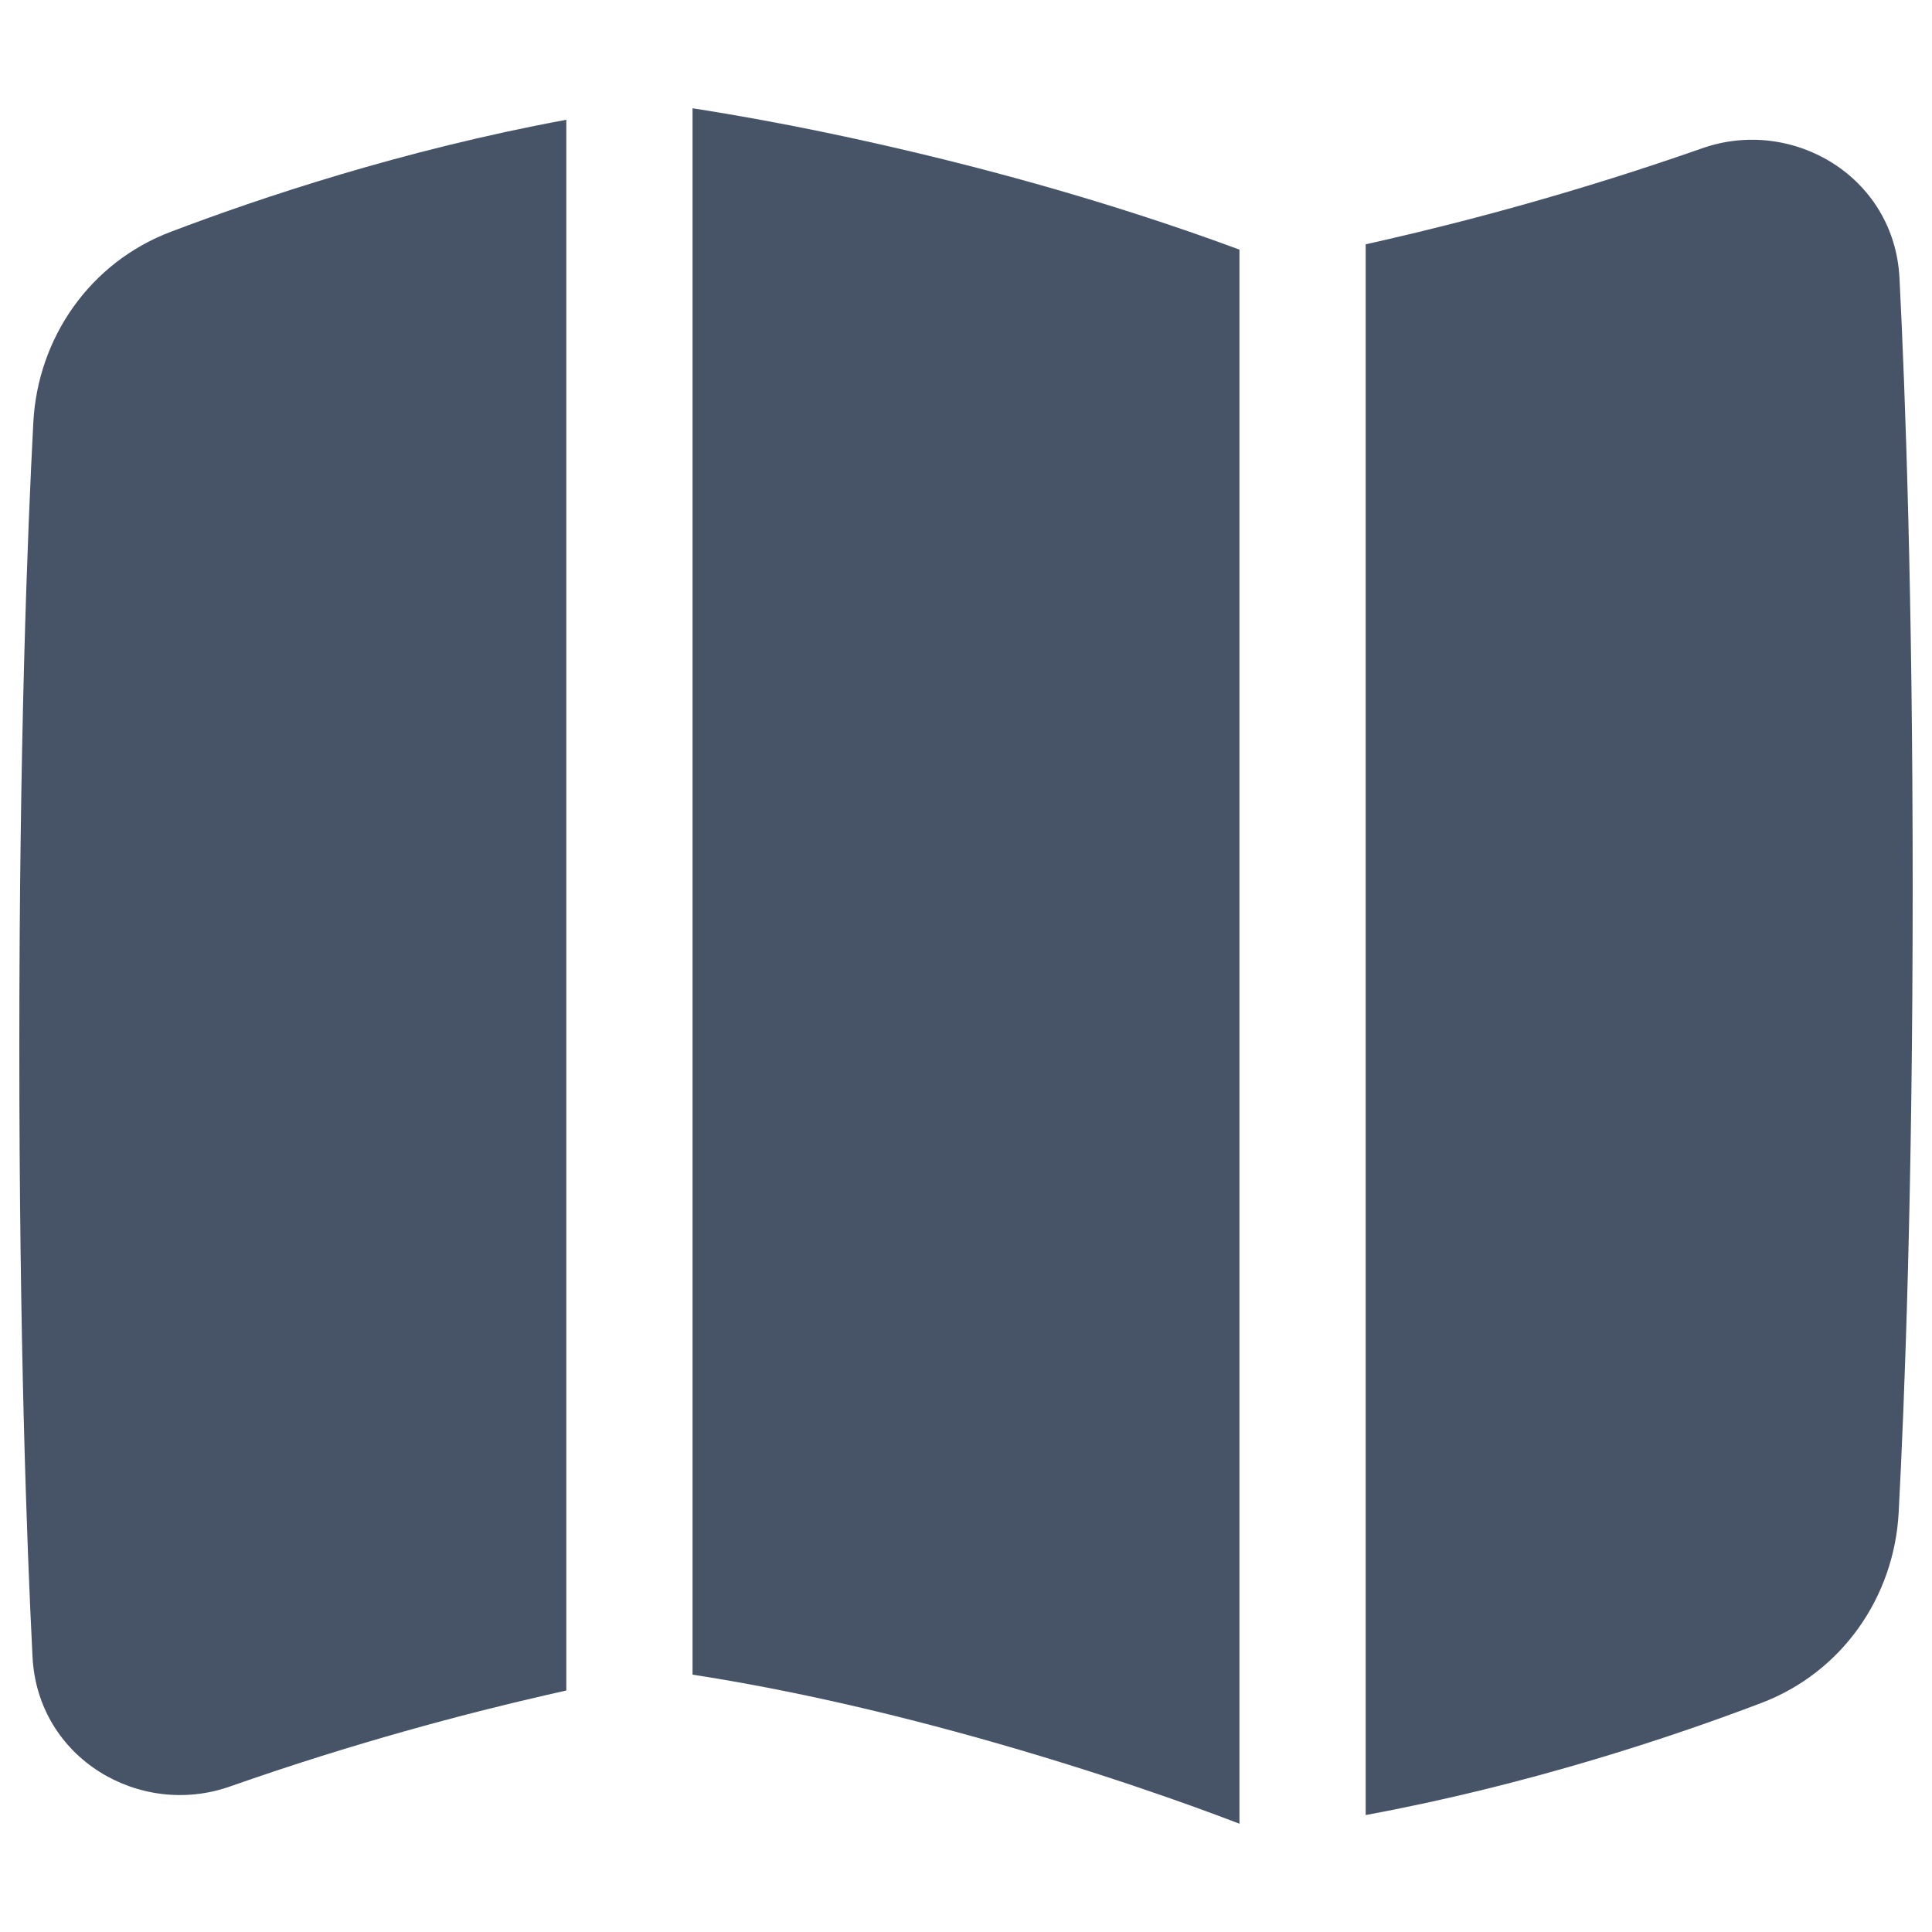
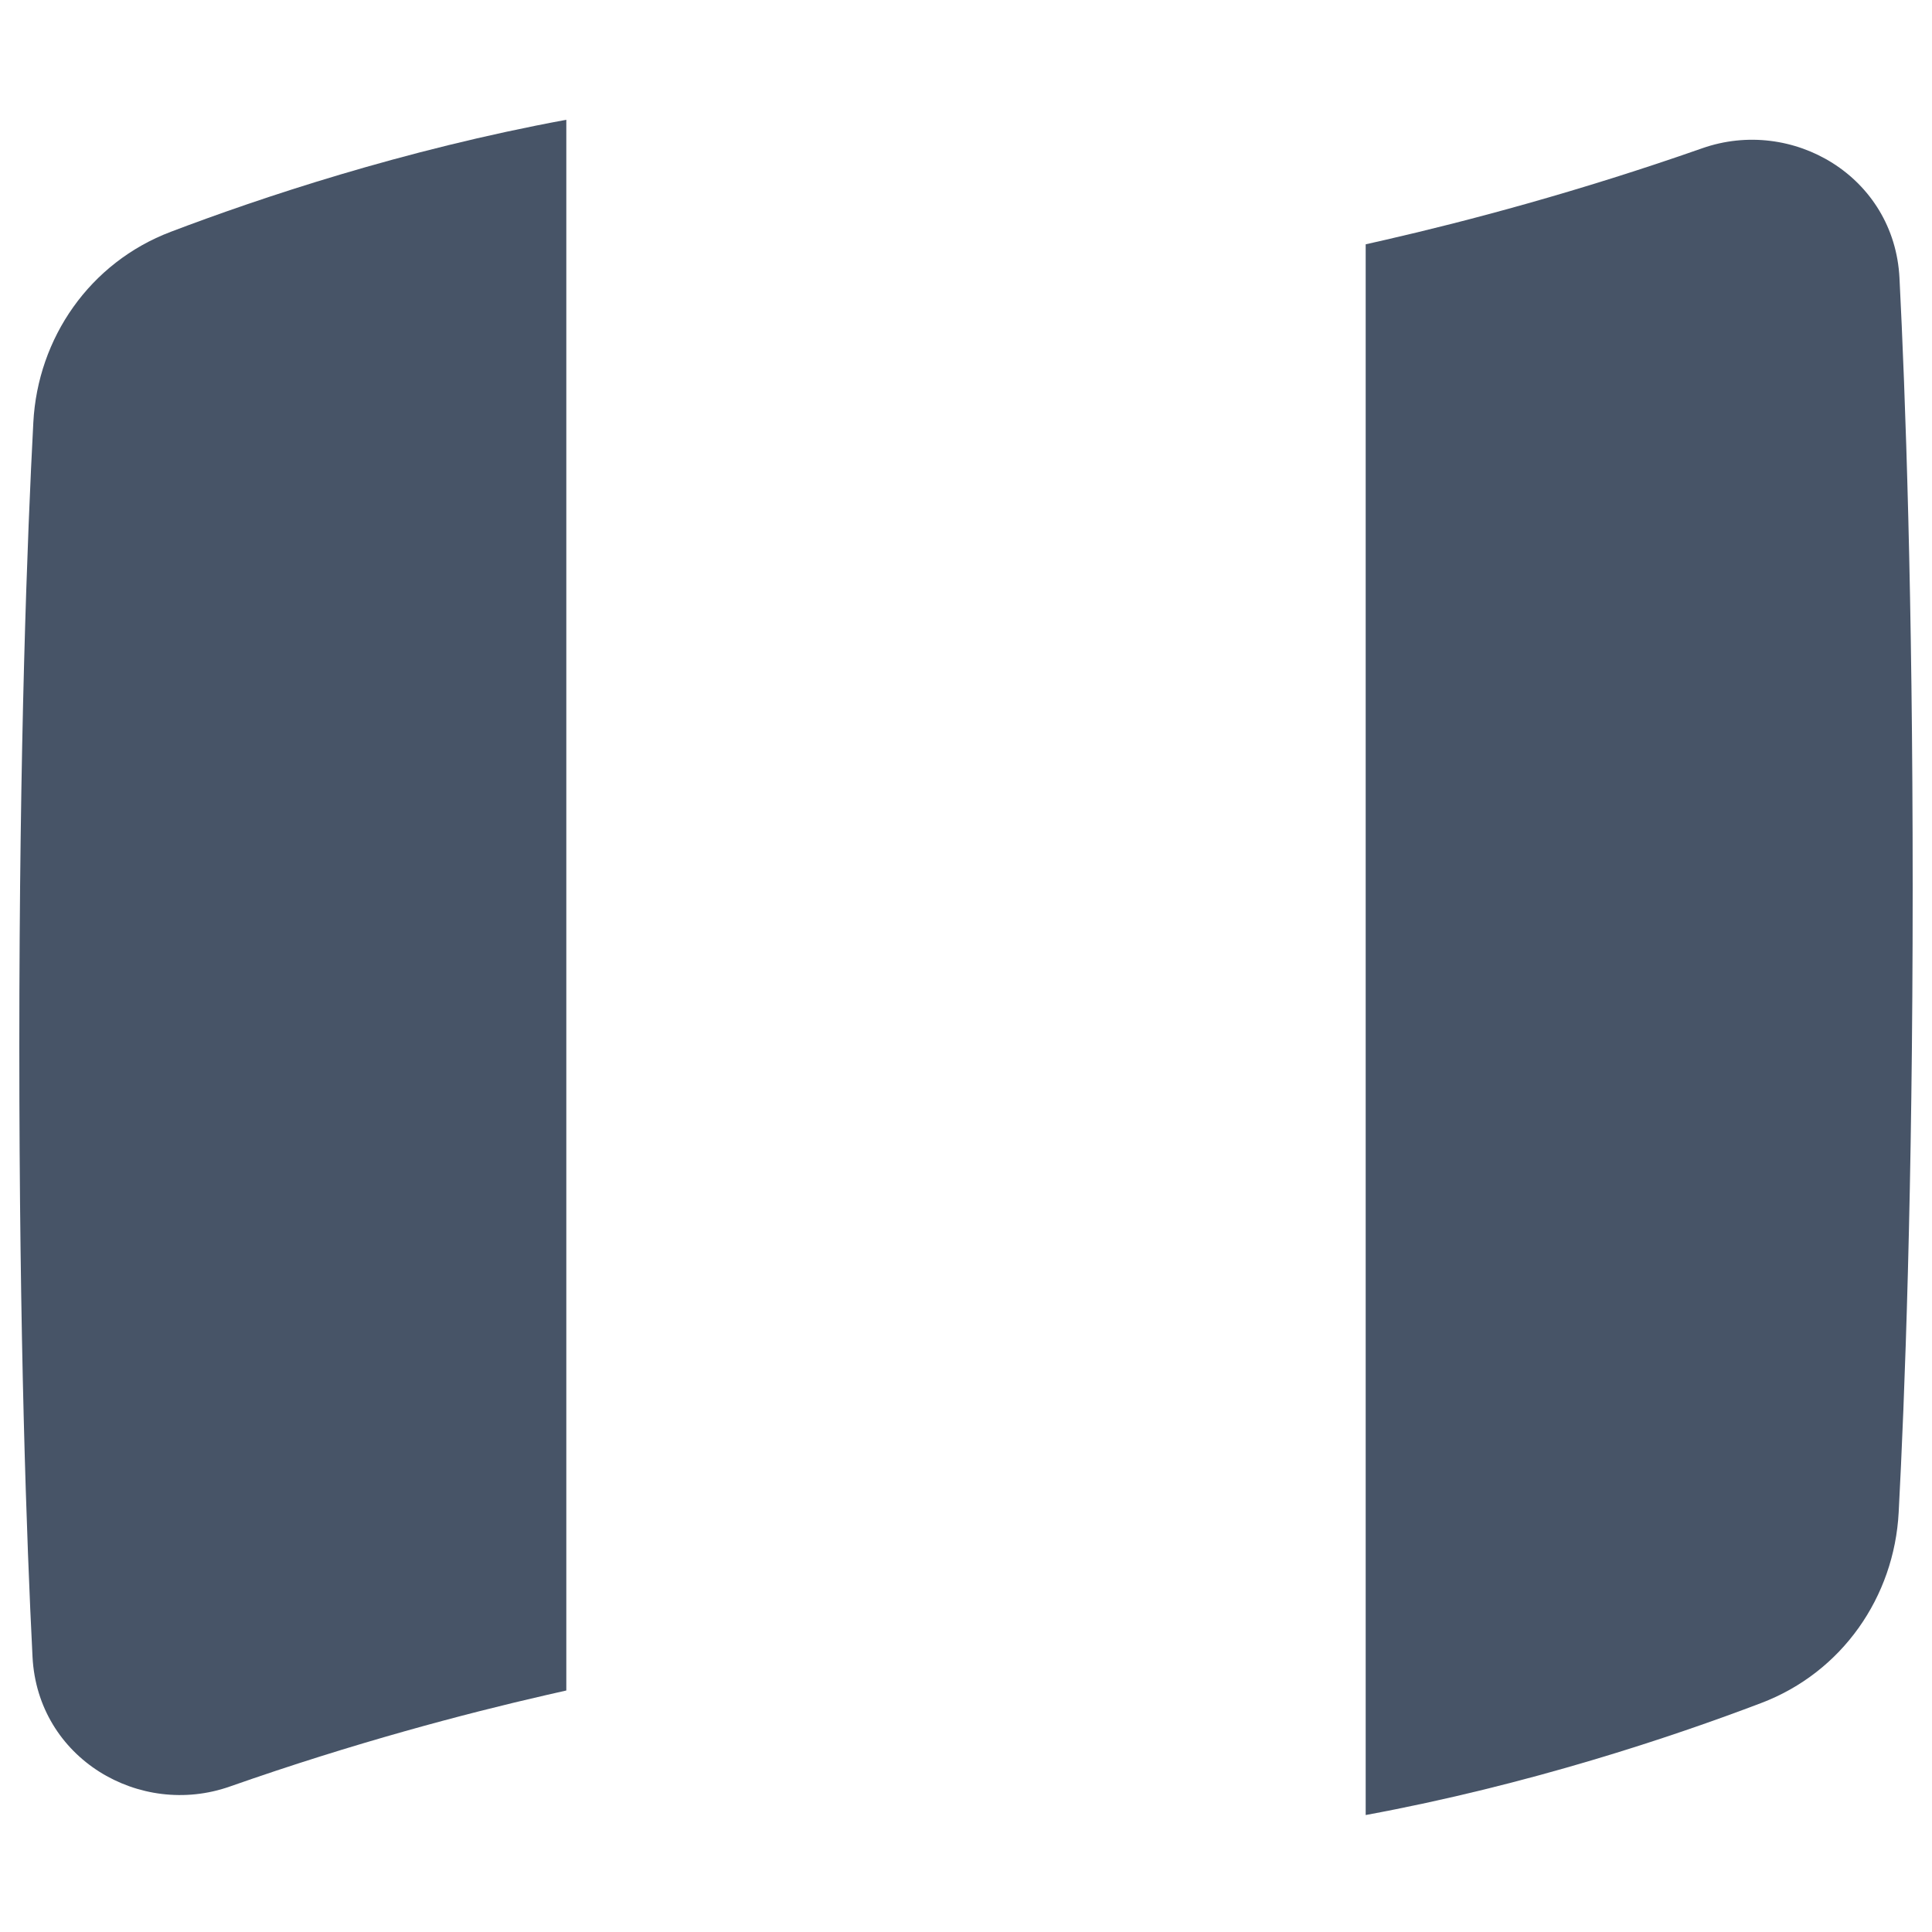
<svg xmlns="http://www.w3.org/2000/svg" fill="none" viewbox="0 0 24 24" id="Map-Fold--Streamline-Plump" height="24" width="24">
  <g id="map-fold--navigation-map-maps-gps-travel-fold">
    <g id="Subtract">
      <path fill="#475467" d="M16.965 22.547C18.994 22.173 20.78 21.573 21.877 21.156C22.885 20.774 23.531 19.836 23.586 18.787C23.66 17.386 23.76 14.798 23.76 11.024C23.76 7.416 23.669 4.892 23.596 3.453C23.532 2.191 22.265 1.448 21.145 1.842C19.603 2.383 18.216 2.749 17.216 2.978C17.129 2.998 17.046 3.017 16.965 3.035V22.547Z" stroke-width="1" />
-       <path fill="#475467" d="M15.397 3.101C13.693 2.47 12.037 2.037 10.766 1.756C10.05 1.597 9.453 1.486 9.033 1.415C8.857 1.385 8.712 1.362 8.603 1.345V20.803C10.263 21.059 11.904 21.498 13.171 21.89C13.86 22.103 14.433 22.301 14.833 22.445C15.033 22.517 15.189 22.576 15.295 22.616C15.338 22.632 15.372 22.645 15.397 22.655V3.101Z" stroke-width="1" />
      <path fill="#475467" d="M2.123 2.879C3.22 2.462 5.006 1.862 7.035 1.488V21C6.954 21.018 6.871 21.037 6.784 21.057C5.784 21.286 4.397 21.651 2.855 22.193C1.735 22.587 0.468 21.844 0.404 20.582C0.331 19.142 0.24 16.619 0.24 13.011C0.24 9.236 0.34 6.649 0.414 5.248C0.469 4.199 1.115 3.261 2.123 2.879Z" stroke-width="1.5" />
    </g>
  </g>
</svg>